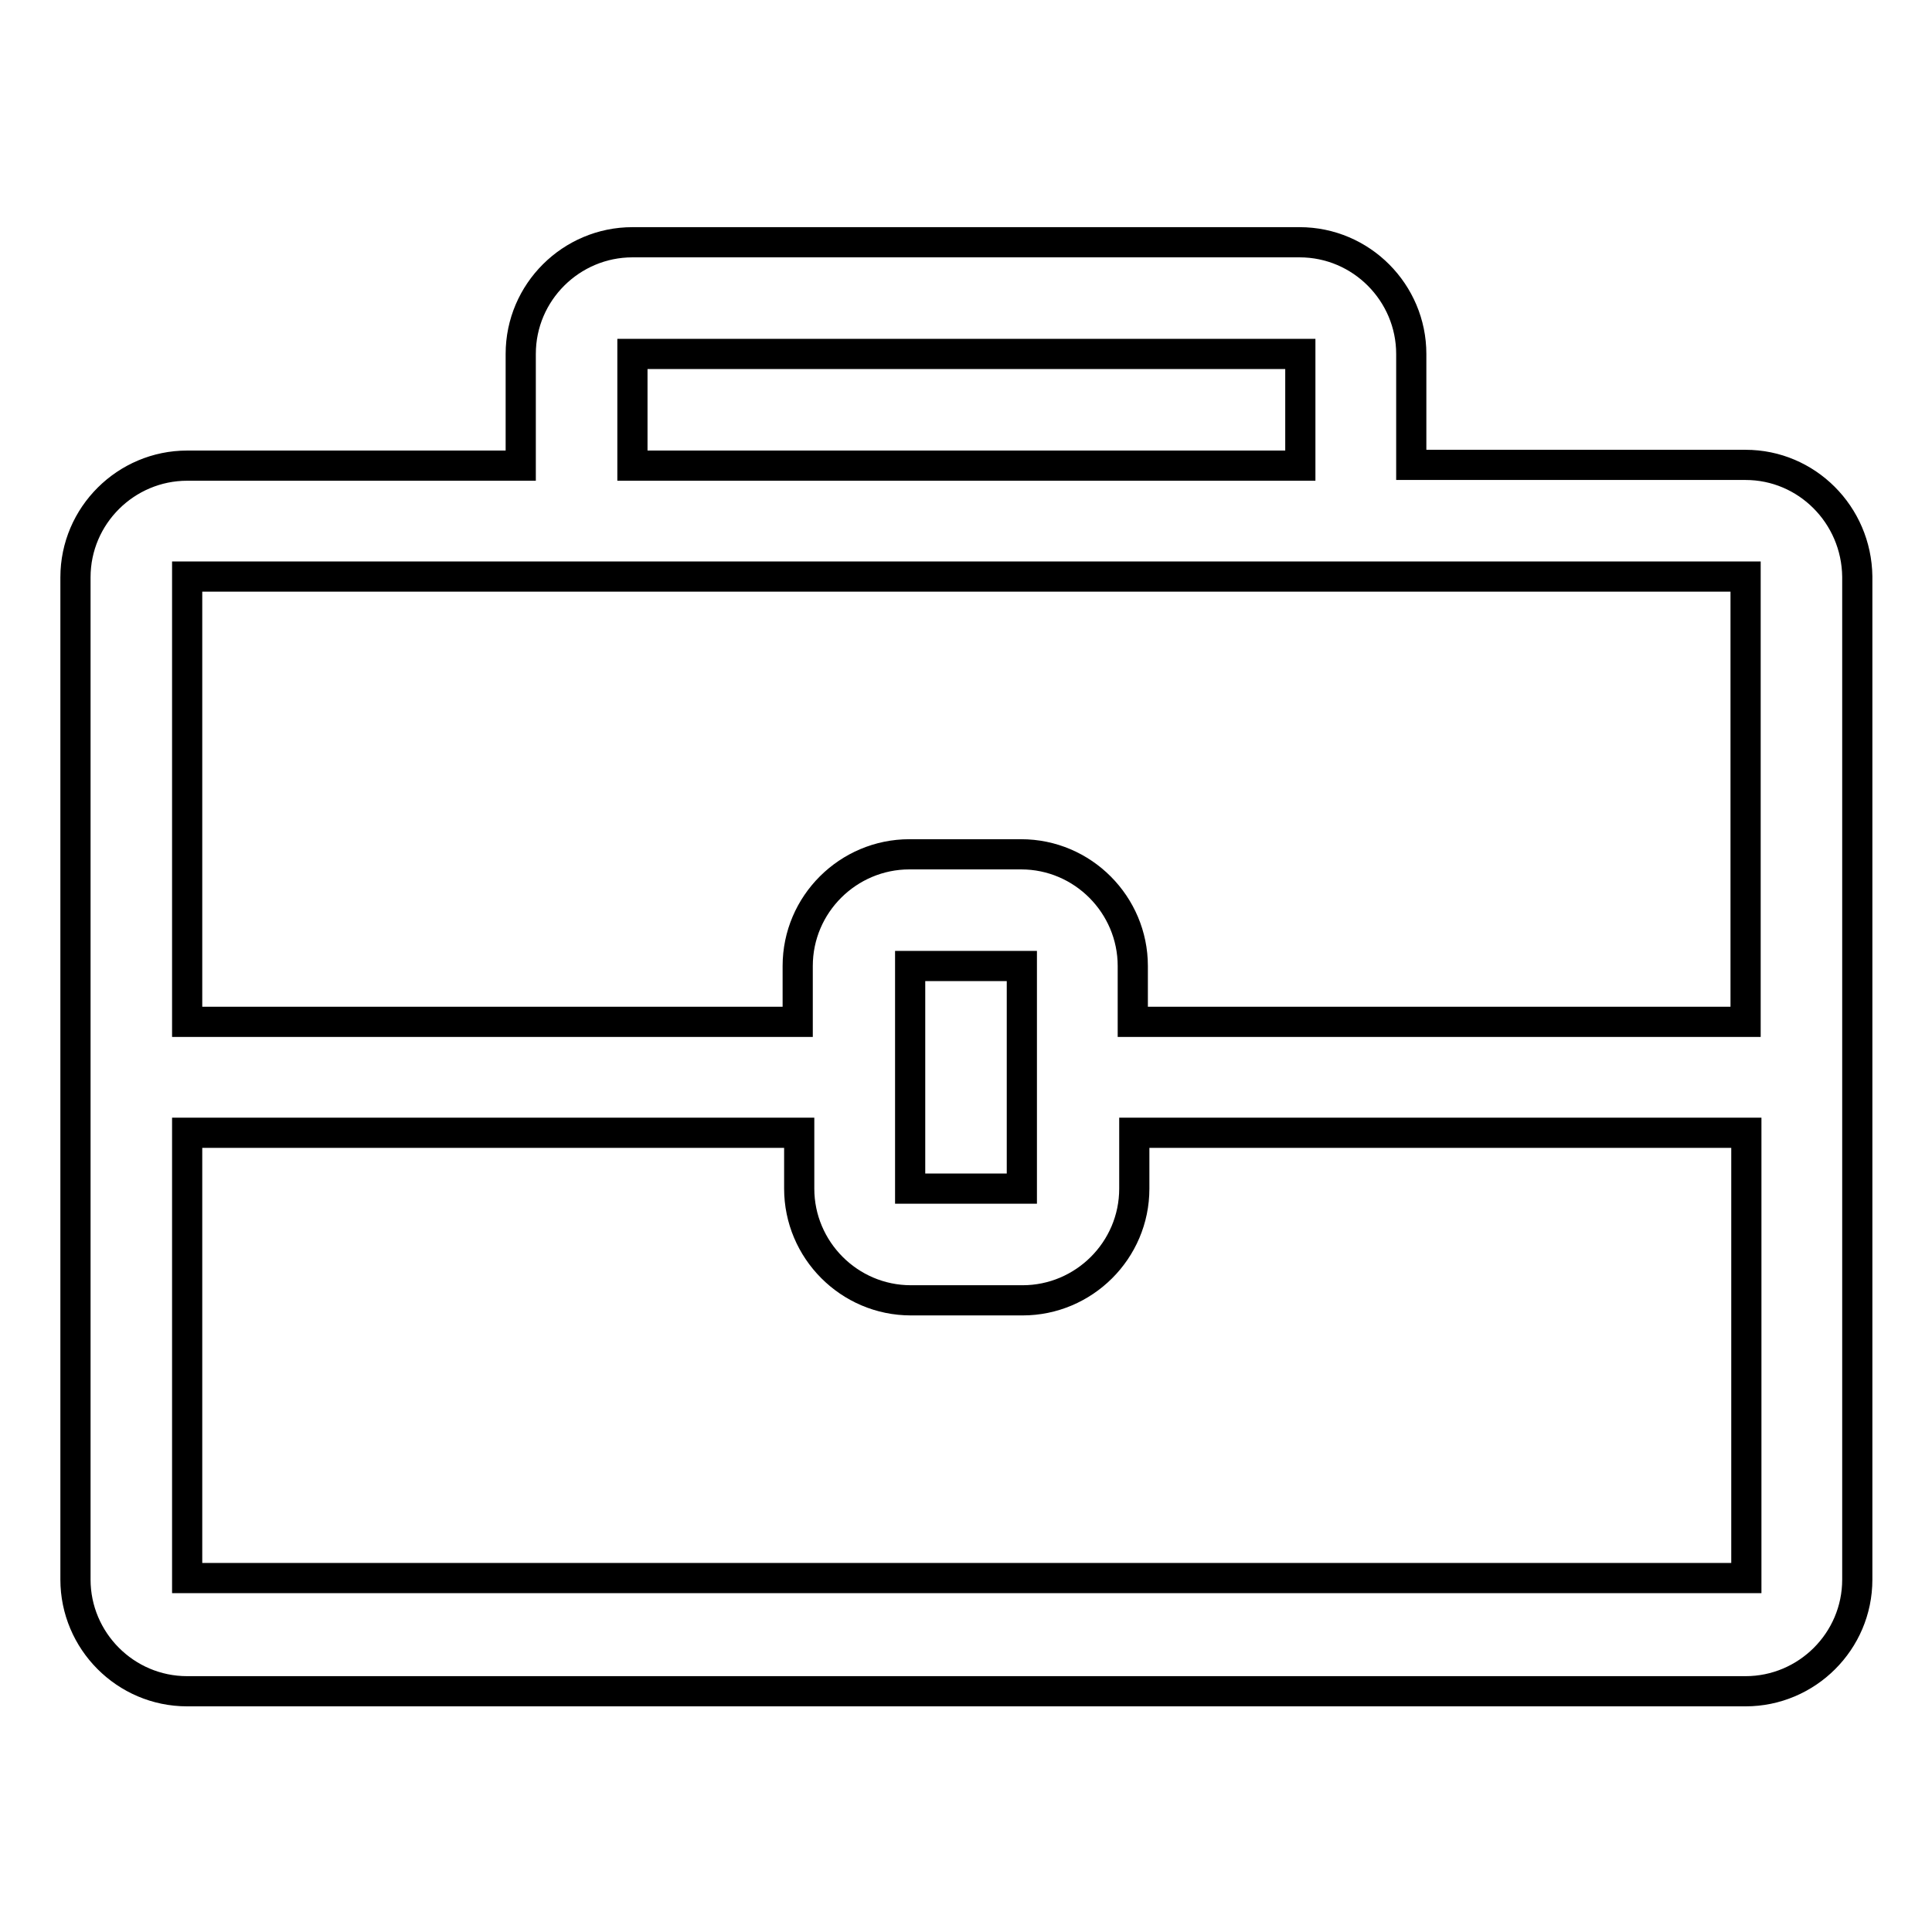
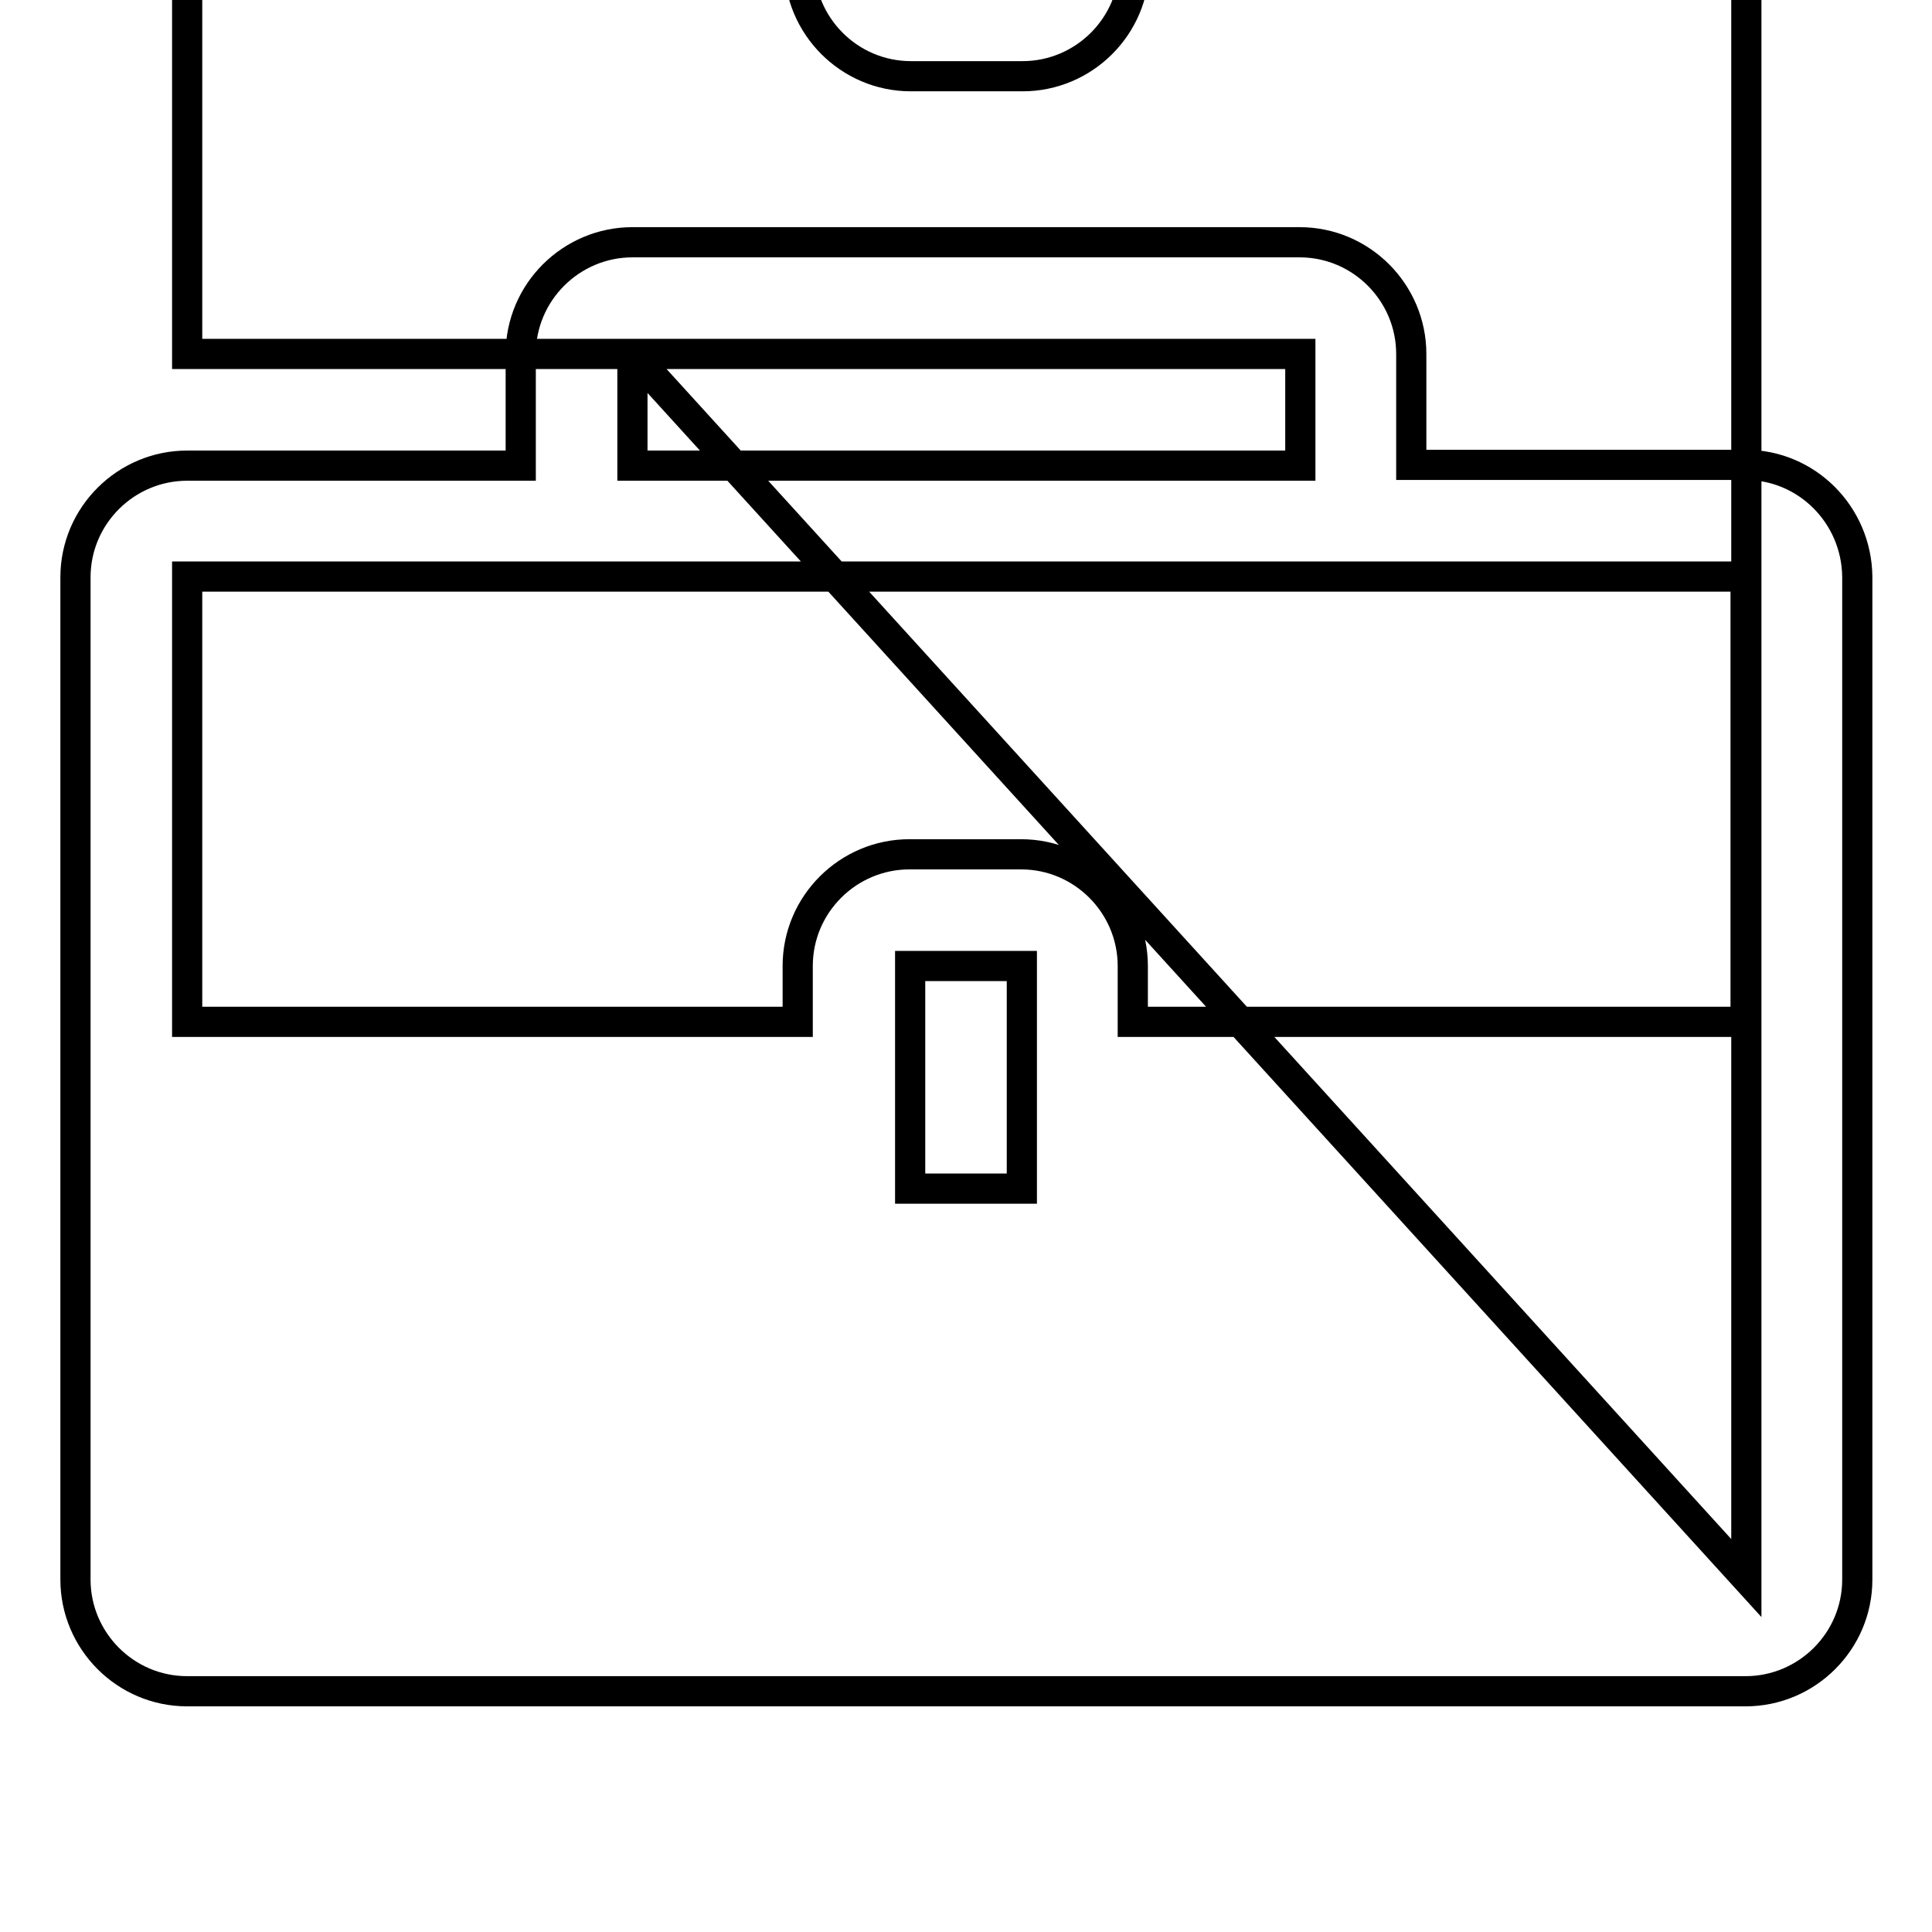
<svg xmlns="http://www.w3.org/2000/svg" version="1.1" x="0px" y="0px" viewBox="0 0 256 256" enable-background="new 0 0 256 256" xml:space="preserve">
  <g>
-     <path stroke-width="4" fill-opacity="0" stroke="#000000" d="M231.3,61.6H187V46.9c0-8.1-6.6-14.8-14.8-14.8H83.8c-8.1,0-14.8,6.6-14.8,14.8v14.8H24.8 c-8.1,0-14.8,6.6-14.8,14.8v132.8c0,8.1,6.6,14.8,14.8,14.8h206.5c8.1,0,14.8-6.6,14.8-14.8V76.4C246,68.2,239.4,61.6,231.3,61.6z  M83.8,46.9h88.5v14.8H83.8V46.9z M231.3,209.1H24.8v-59h81.1v7.4c0,8.1,6.6,14.8,14.8,14.8h14.8c8.1,0,14.8-6.6,14.8-14.8v-7.4 h81.1V209.1z M120.6,157.5V128h14.8v29.5H120.6z M150.1,135.4V128c0-8.1-6.6-14.8-14.8-14.8h-14.8c-8.1,0-14.8,6.6-14.8,14.8v7.4 H24.8v-59h206.5v59H150.1z" />
+     <path stroke-width="4" fill-opacity="0" stroke="#000000" d="M231.3,61.6H187V46.9c0-8.1-6.6-14.8-14.8-14.8H83.8c-8.1,0-14.8,6.6-14.8,14.8v14.8H24.8 c-8.1,0-14.8,6.6-14.8,14.8v132.8c0,8.1,6.6,14.8,14.8,14.8h206.5c8.1,0,14.8-6.6,14.8-14.8V76.4C246,68.2,239.4,61.6,231.3,61.6z  M83.8,46.9h88.5v14.8H83.8V46.9z H24.8v-59h81.1v7.4c0,8.1,6.6,14.8,14.8,14.8h14.8c8.1,0,14.8-6.6,14.8-14.8v-7.4 h81.1V209.1z M120.6,157.5V128h14.8v29.5H120.6z M150.1,135.4V128c0-8.1-6.6-14.8-14.8-14.8h-14.8c-8.1,0-14.8,6.6-14.8,14.8v7.4 H24.8v-59h206.5v59H150.1z" />
  </g>
</svg>